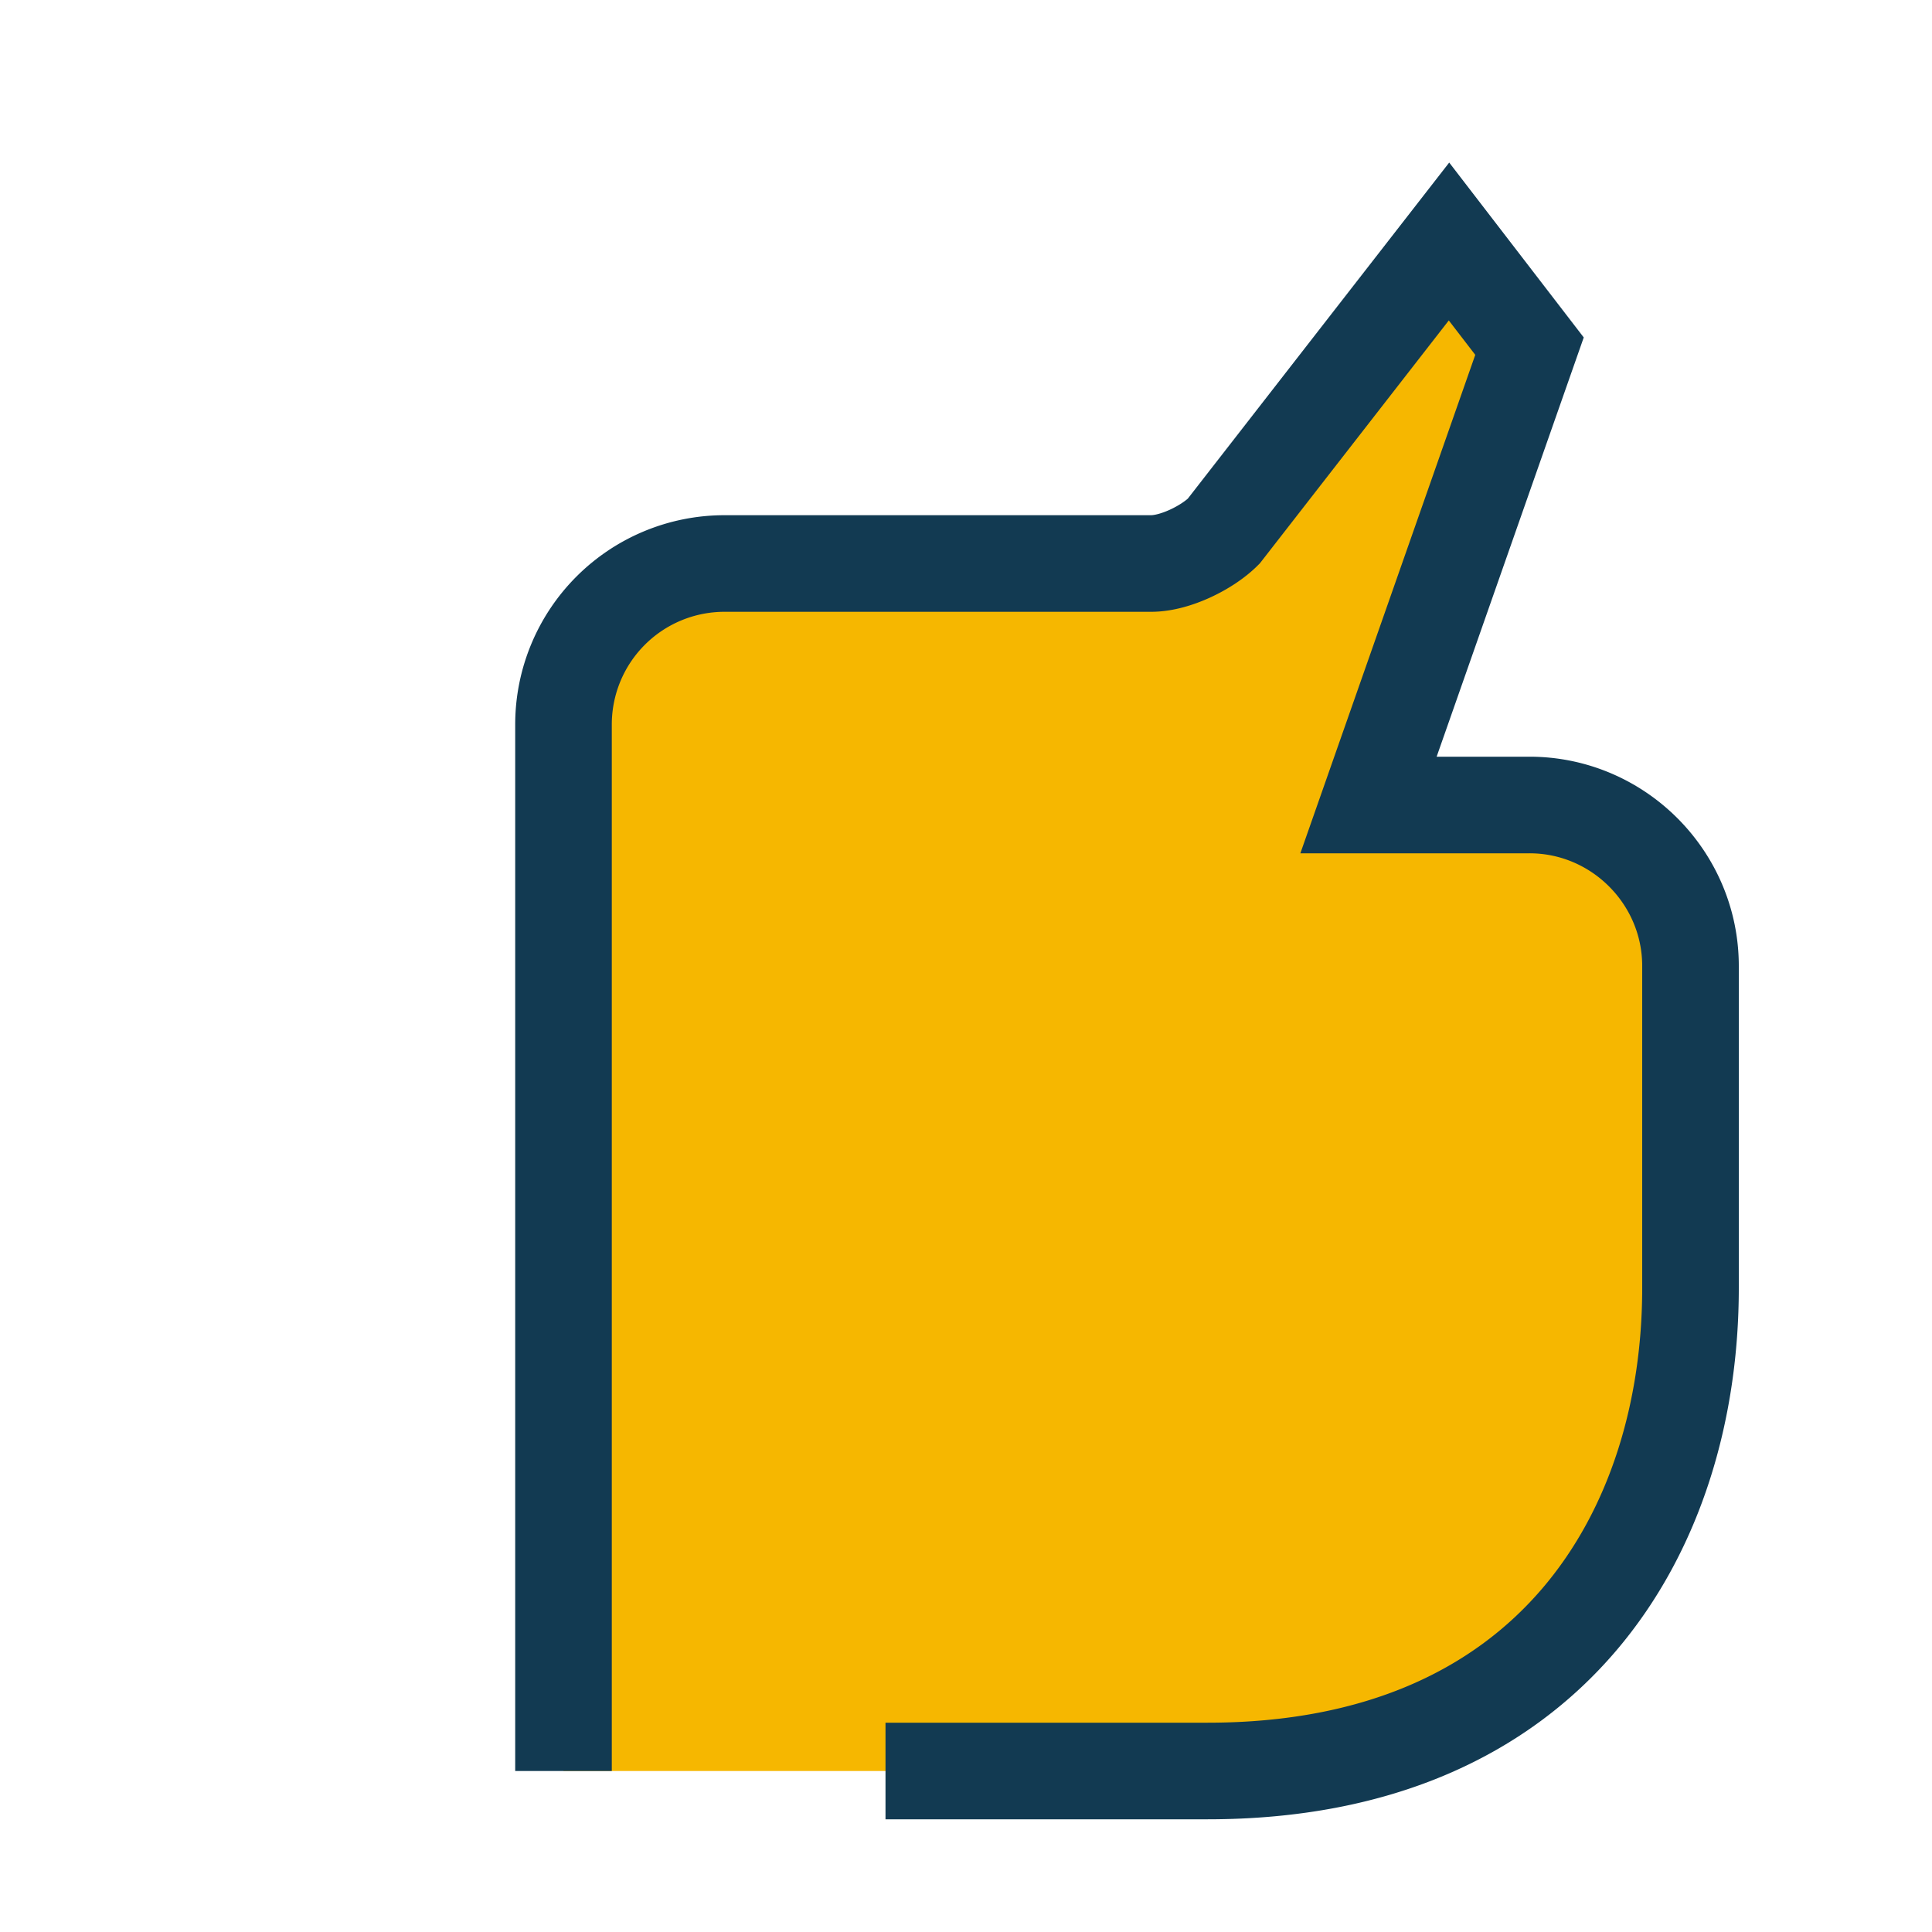
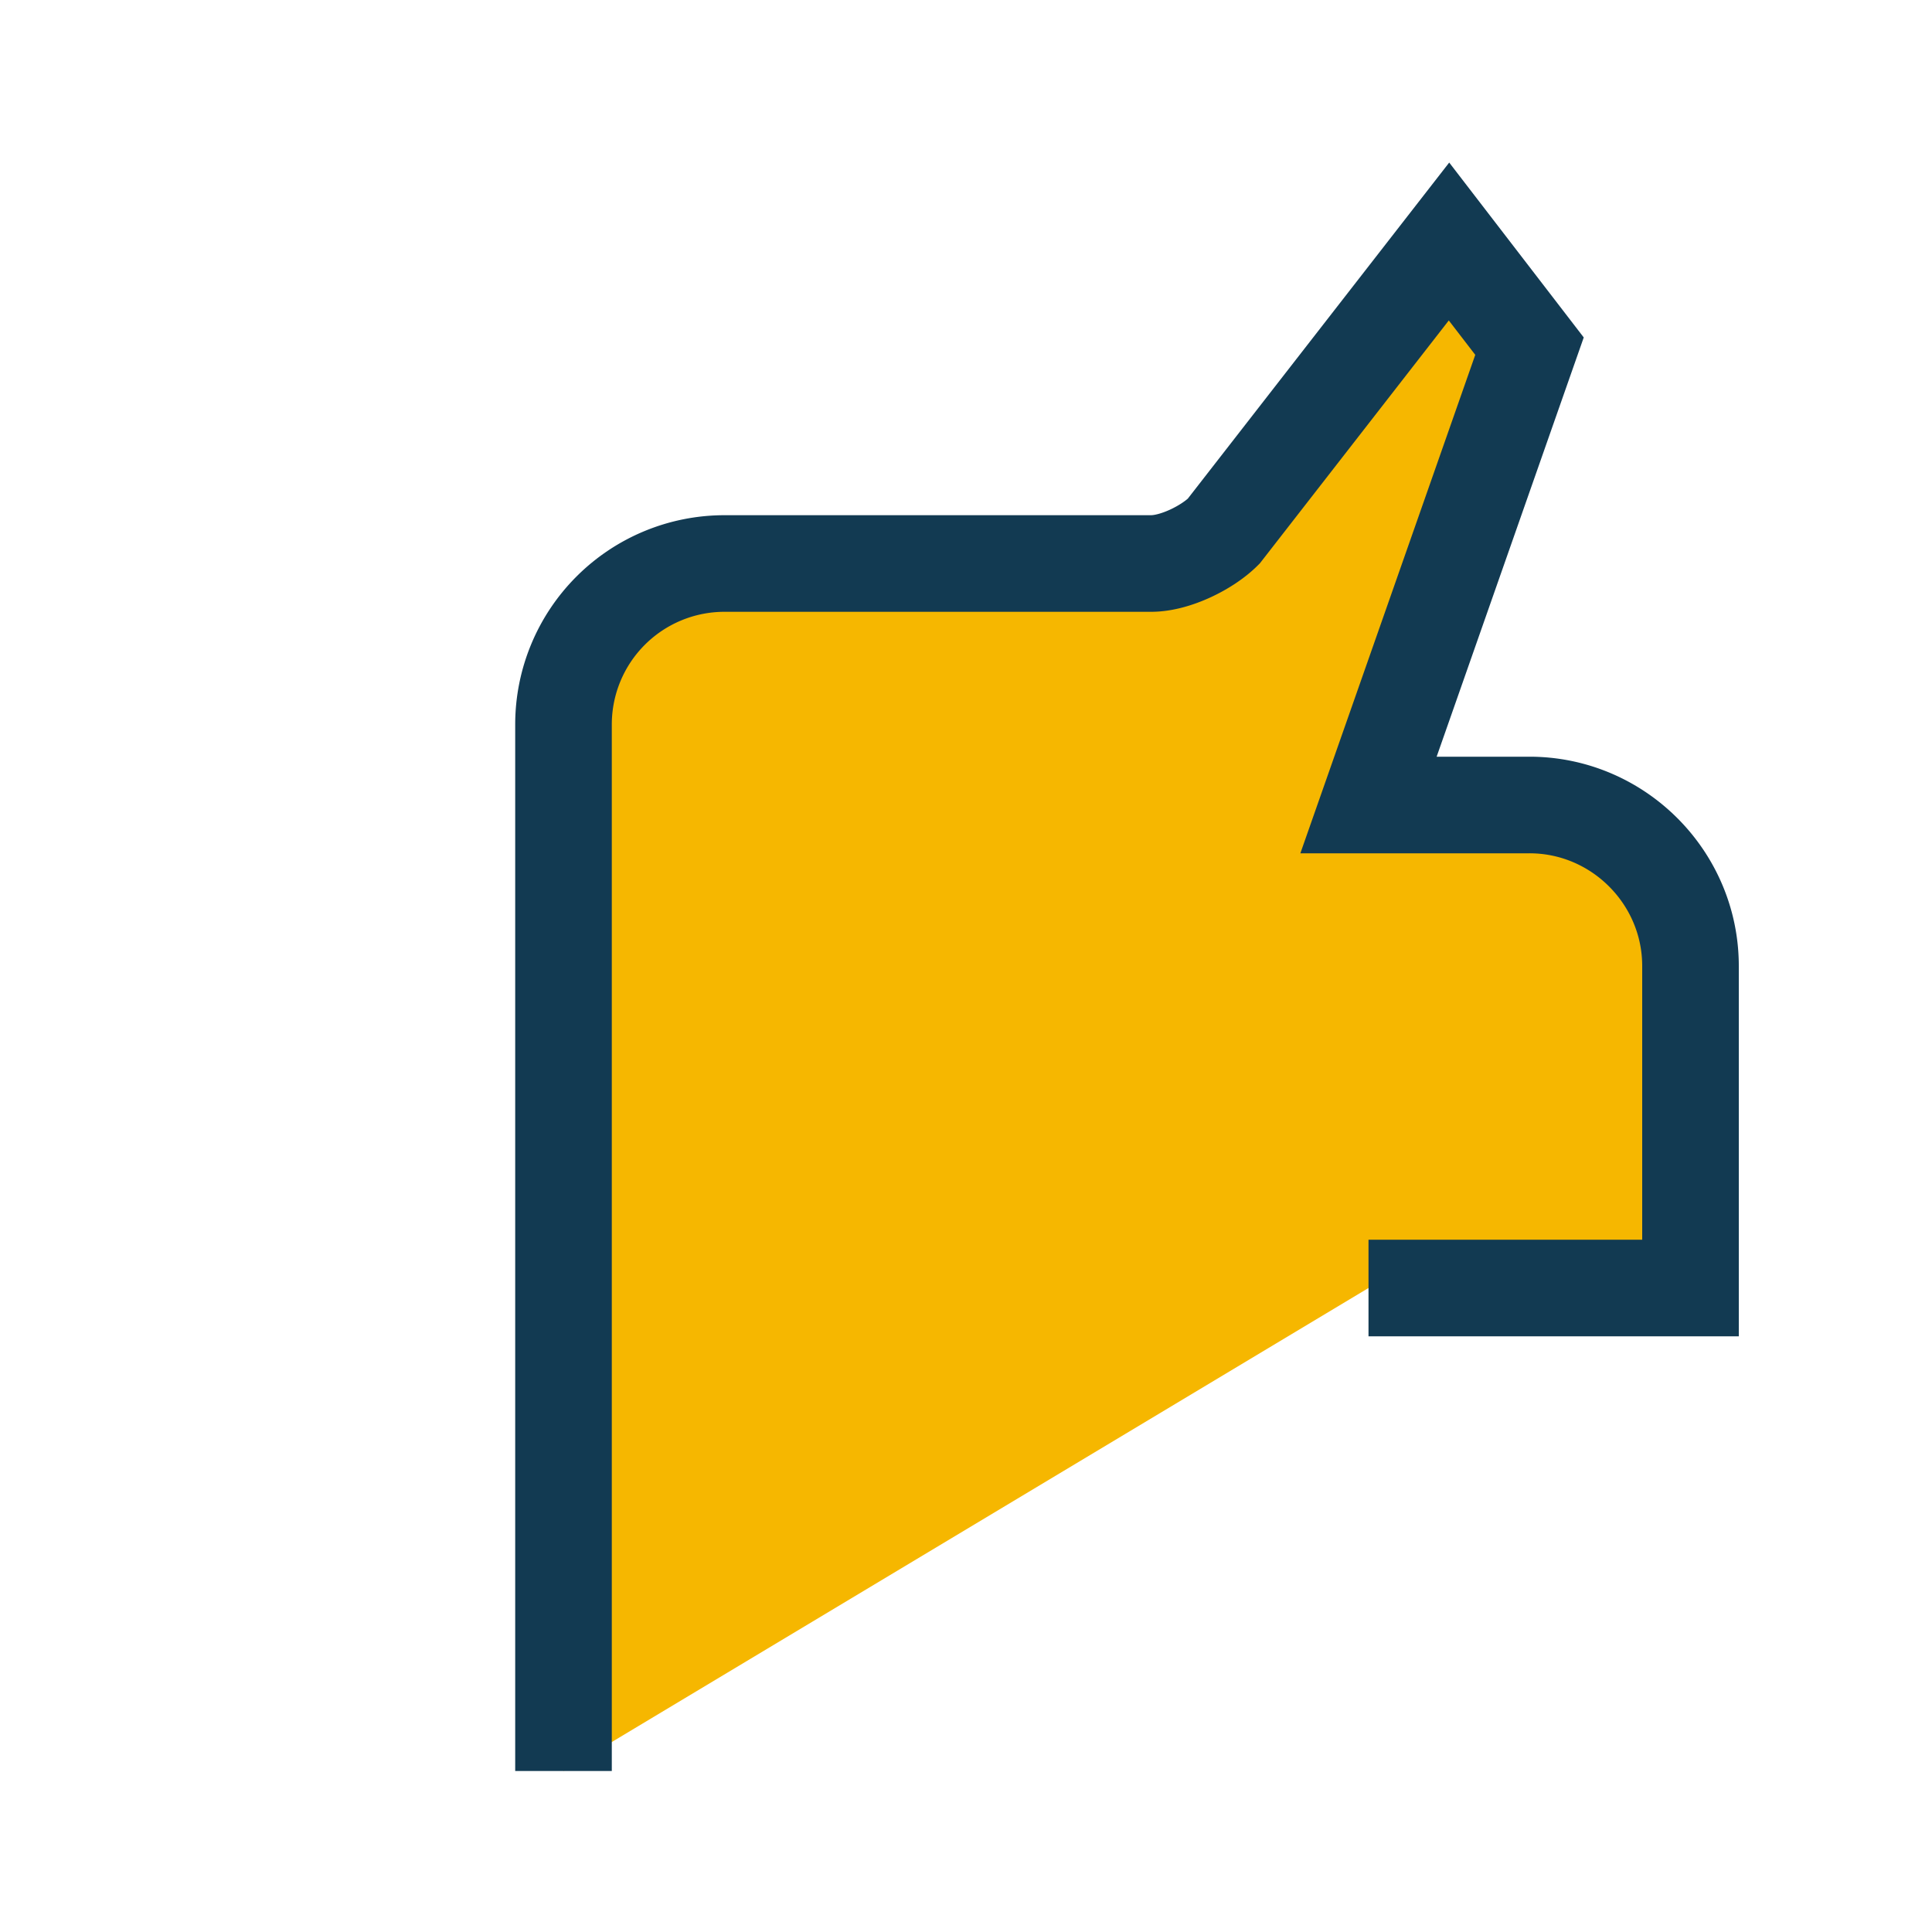
<svg xmlns="http://www.w3.org/2000/svg" width="24" height="24" viewBox="0 0 24 24">
-   <path d="M7 22V9a2 2 0 0 1 2-2h5.3c.3 0 .7-.2.9-.4L18 3l1 1.3-2 5.7h2c1.1 0 2 .9 2 2v4c0 3-1.7 6-6 6h-4" fill="#f6b700" stroke="#123a52" stroke-width="1.2" />
+   <path d="M7 22V9a2 2 0 0 1 2-2h5.3c.3 0 .7-.2.9-.4L18 3l1 1.3-2 5.7h2c1.1 0 2 .9 2 2v4h-4" fill="#f6b700" stroke="#123a52" stroke-width="1.2" />
</svg>